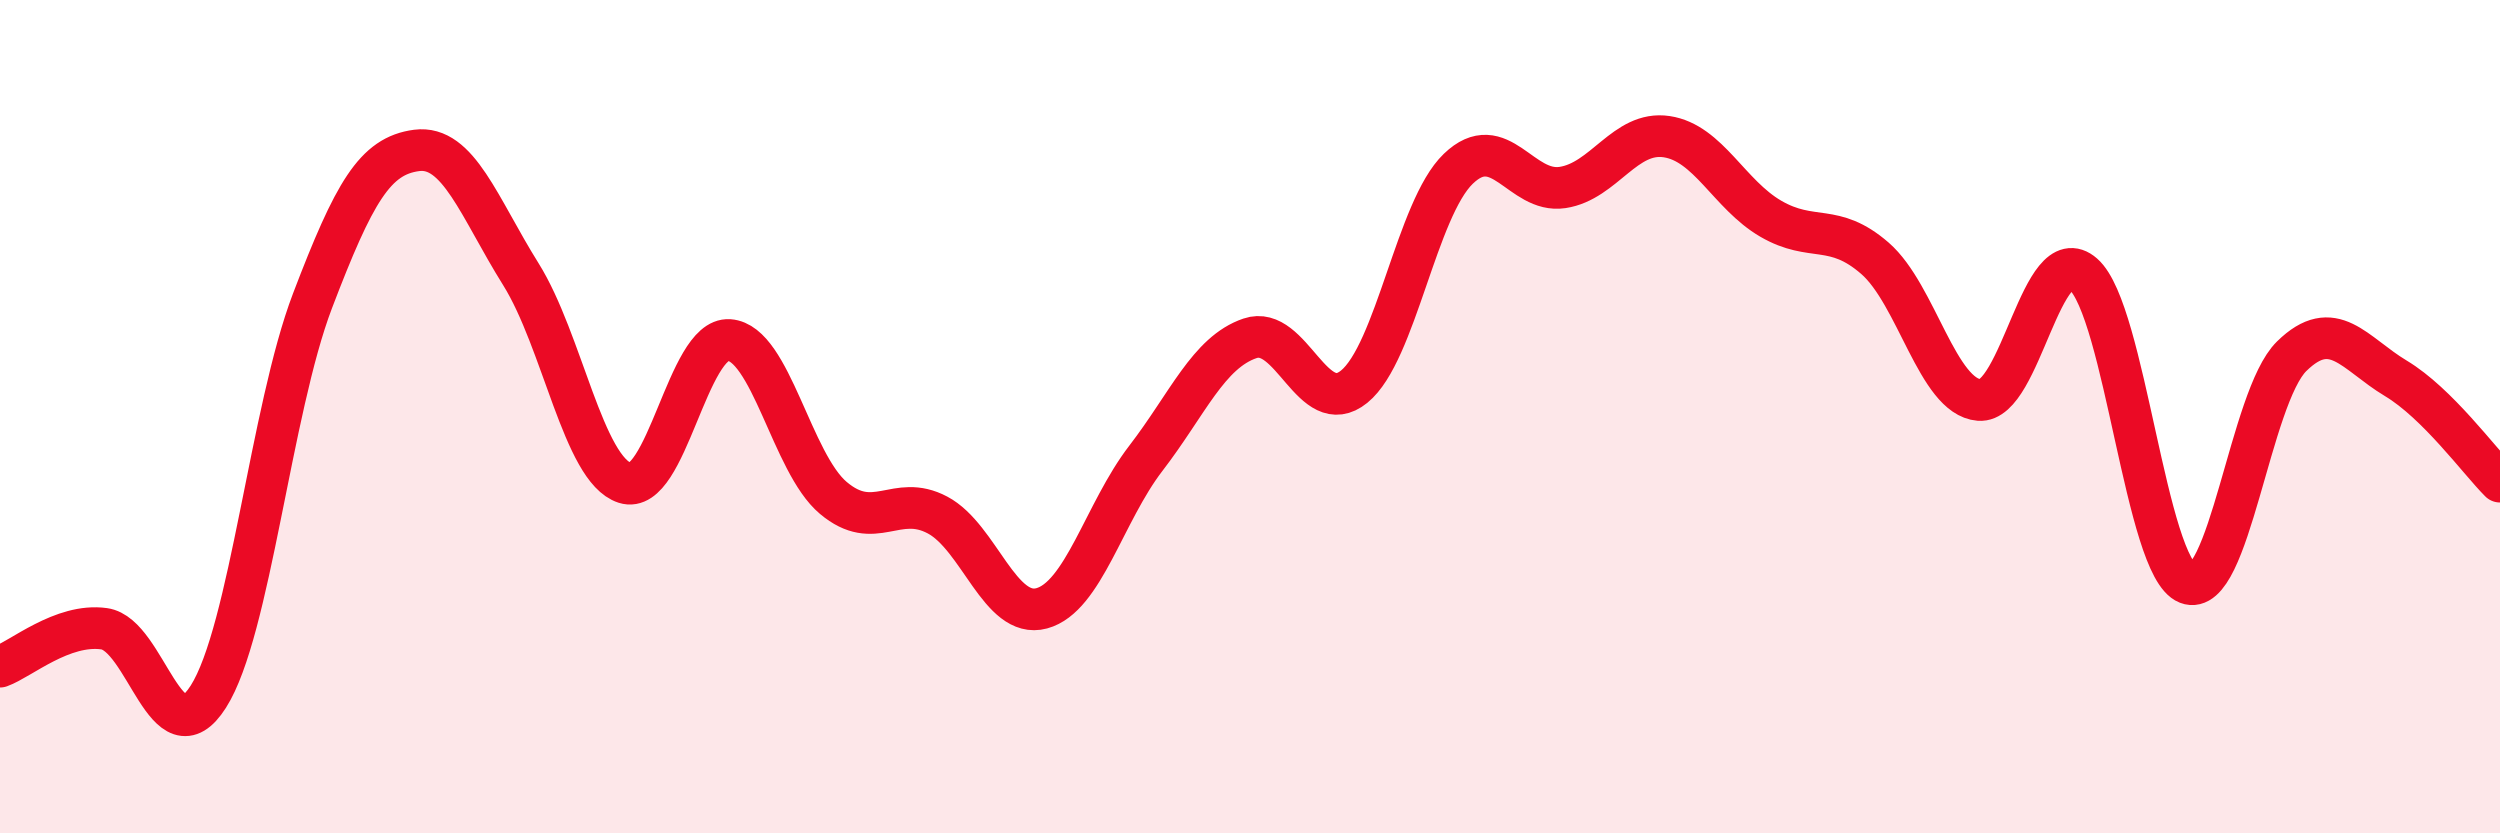
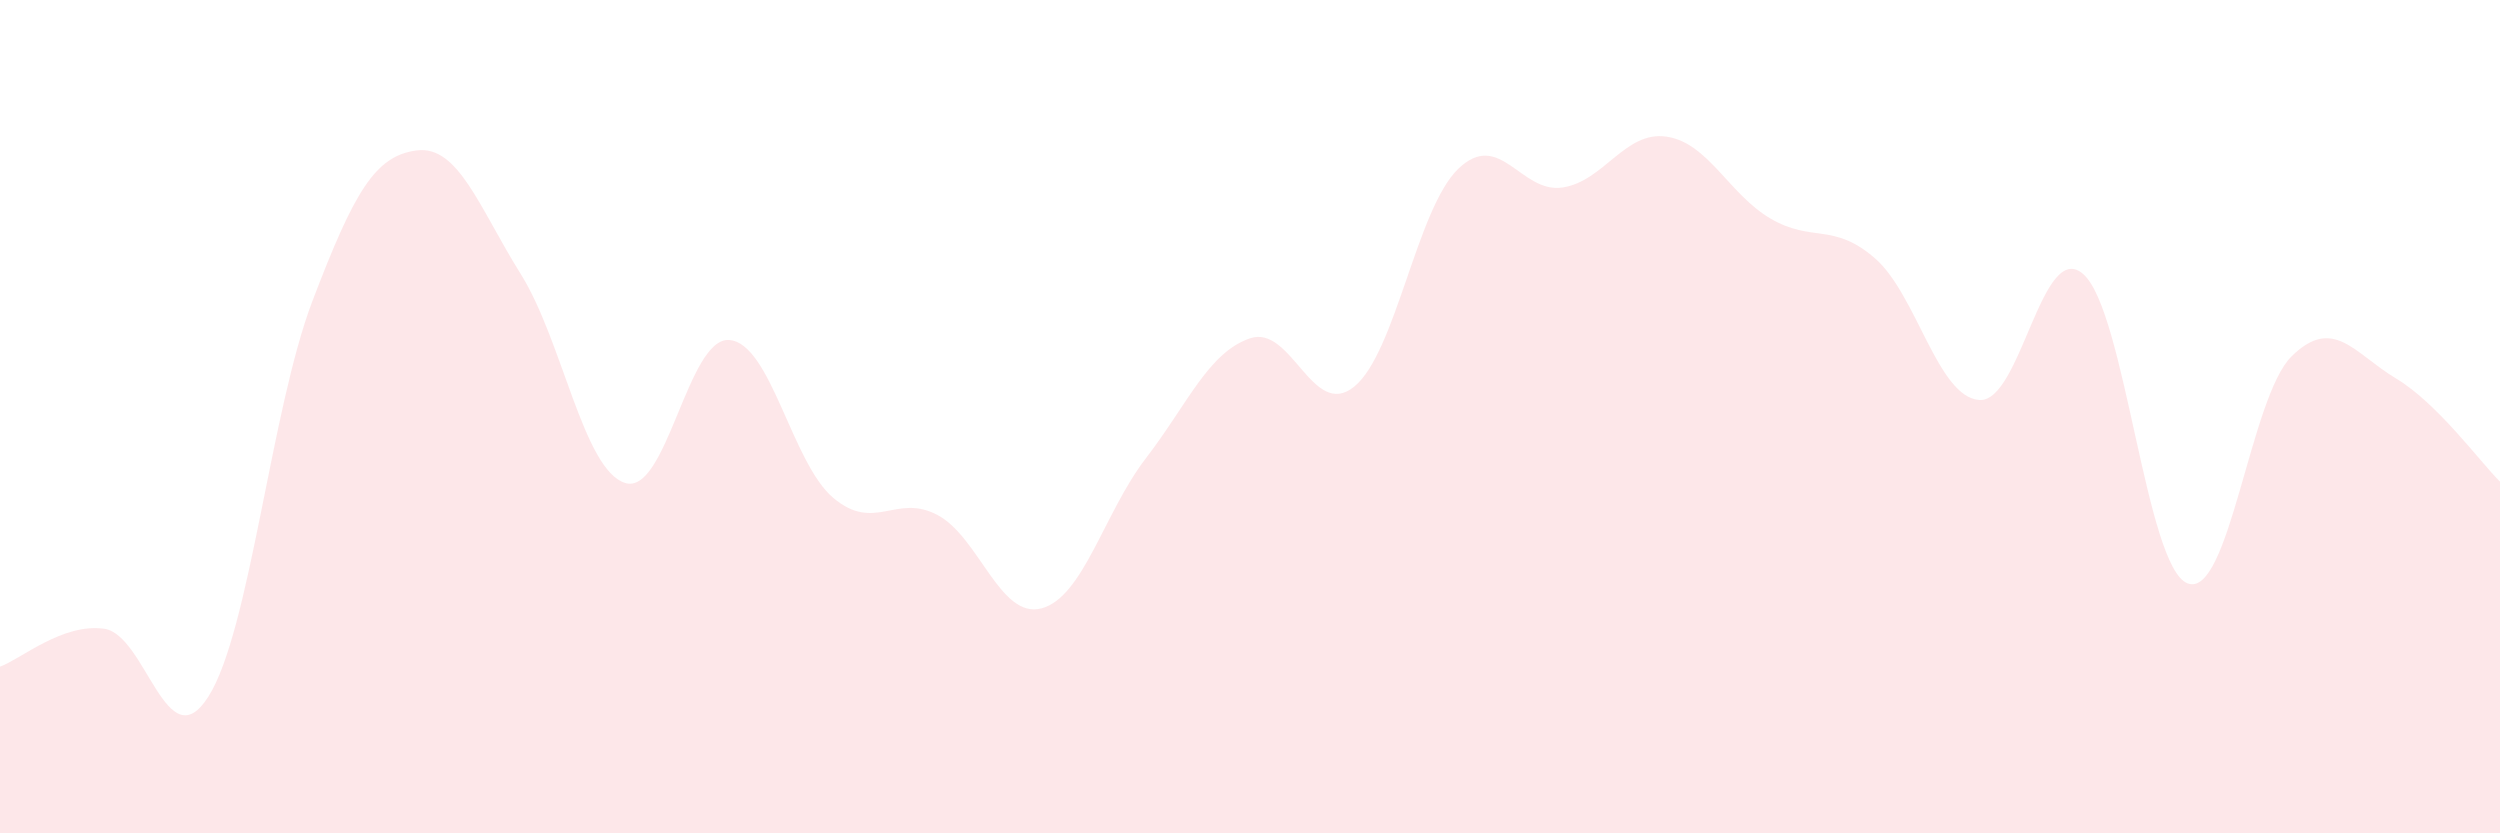
<svg xmlns="http://www.w3.org/2000/svg" width="60" height="20" viewBox="0 0 60 20">
  <path d="M 0,16 C 0.5,15.82 1.5,14.95 2.5,15.09 C 3.5,15.23 4,18.29 5,16.72 C 6,15.15 6.5,9.84 7.5,7.22 C 8.5,4.6 9,3.74 10,3.61 C 11,3.48 11.5,4.98 12.5,6.58 C 13.5,8.18 14,11.27 15,11.59 C 16,11.91 16.5,8.09 17.5,8.16 C 18.5,8.23 19,11.11 20,11.95 C 21,12.79 21.5,11.83 22.5,12.36 C 23.5,12.89 24,14.87 25,14.6 C 26,14.33 26.5,12.3 27.5,11 C 28.5,9.7 29,8.46 30,8.12 C 31,7.78 31.5,10.09 32.5,9.28 C 33.5,8.47 34,5.01 35,4.05 C 36,3.09 36.5,4.65 37.5,4.5 C 38.5,4.35 39,3.13 40,3.28 C 41,3.43 41.5,4.67 42.5,5.25 C 43.5,5.83 44,5.33 45,6.2 C 46,7.07 46.5,9.52 47.5,9.6 C 48.5,9.68 49,5.7 50,6.58 C 51,7.46 51.5,13.61 52.5,14 C 53.5,14.39 54,9.53 55,8.55 C 56,7.57 56.5,8.48 57.5,9.08 C 58.5,9.68 59.5,11.06 60,11.56L60 20L0 20Z" fill="#EB0A25" opacity="0.1" stroke-linecap="round" stroke-linejoin="round" />
-   <path d="M 0,16 C 0.5,15.82 1.5,14.95 2.5,15.09 C 3.5,15.23 4,18.29 5,16.72 C 6,15.15 6.5,9.84 7.5,7.22 C 8.5,4.6 9,3.74 10,3.61 C 11,3.48 11.5,4.98 12.5,6.58 C 13.5,8.18 14,11.27 15,11.59 C 16,11.91 16.5,8.09 17.5,8.16 C 18.5,8.23 19,11.11 20,11.95 C 21,12.79 21.5,11.83 22.5,12.36 C 23.5,12.89 24,14.87 25,14.6 C 26,14.33 26.5,12.3 27.5,11 C 28.5,9.7 29,8.46 30,8.12 C 31,7.78 31.5,10.09 32.5,9.28 C 33.5,8.47 34,5.01 35,4.05 C 36,3.09 36.5,4.65 37.5,4.5 C 38.5,4.35 39,3.13 40,3.28 C 41,3.43 41.5,4.67 42.5,5.25 C 43.5,5.83 44,5.33 45,6.2 C 46,7.07 46.5,9.52 47.5,9.6 C 48.5,9.68 49,5.7 50,6.58 C 51,7.46 51.5,13.61 52.5,14 C 53.5,14.39 54,9.53 55,8.55 C 56,7.57 56.5,8.48 57.5,9.08 C 58.5,9.68 59.5,11.06 60,11.56" stroke="#EB0A25" stroke-width="1" fill="none" stroke-linecap="round" stroke-linejoin="round" />
</svg>